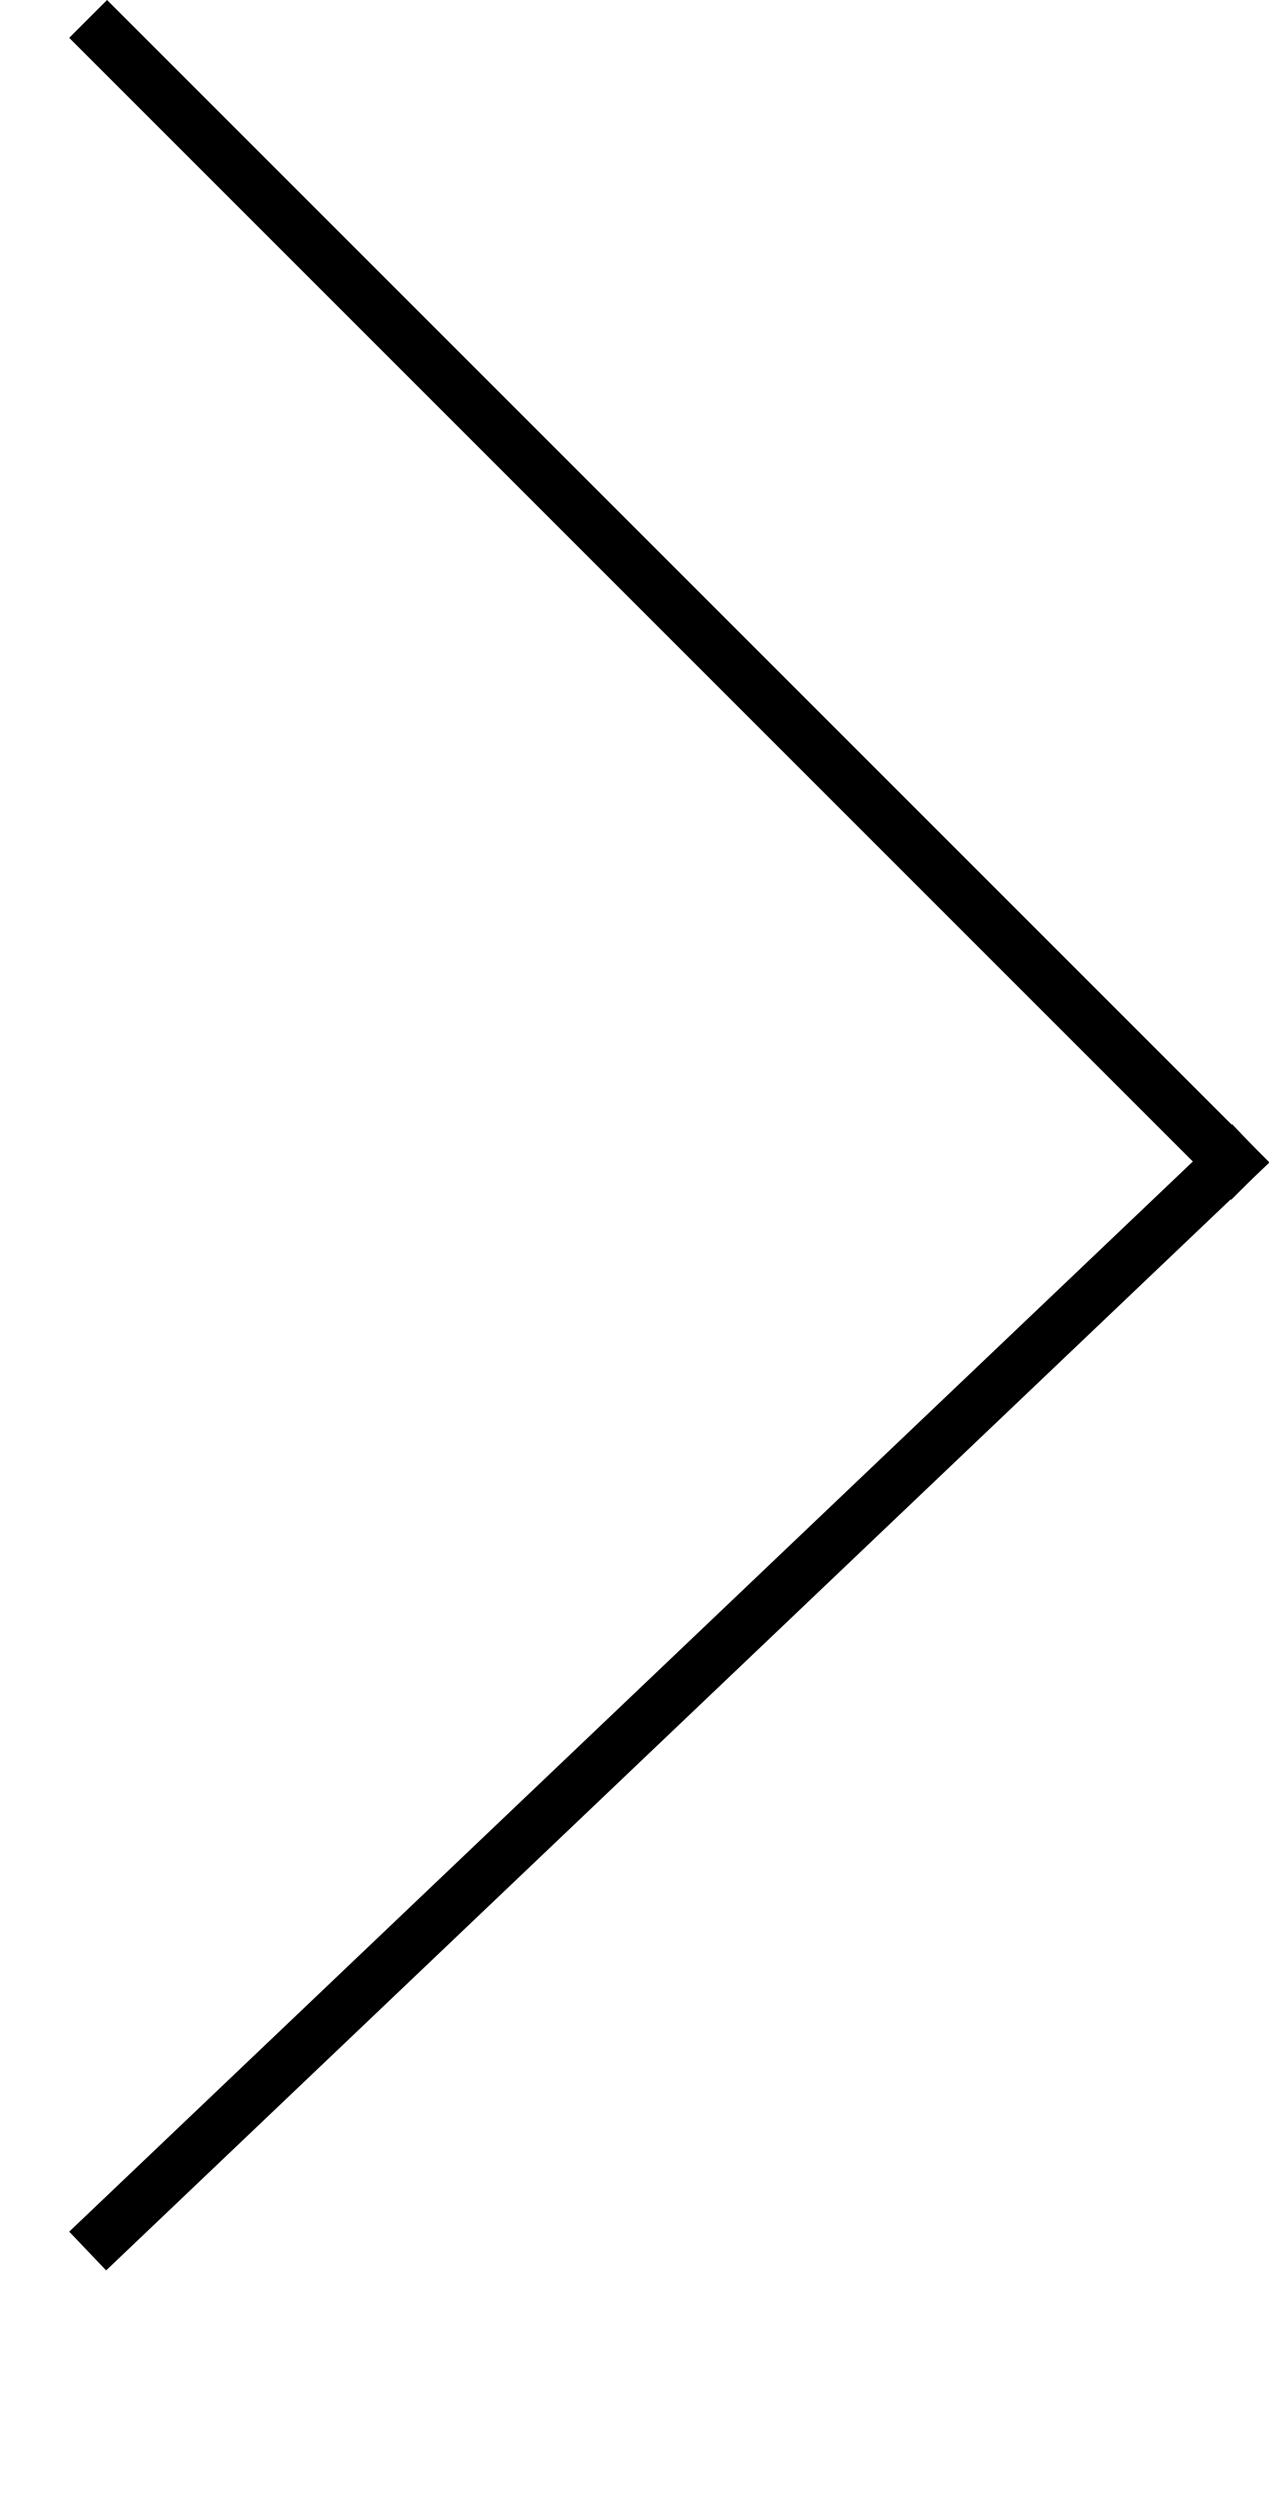
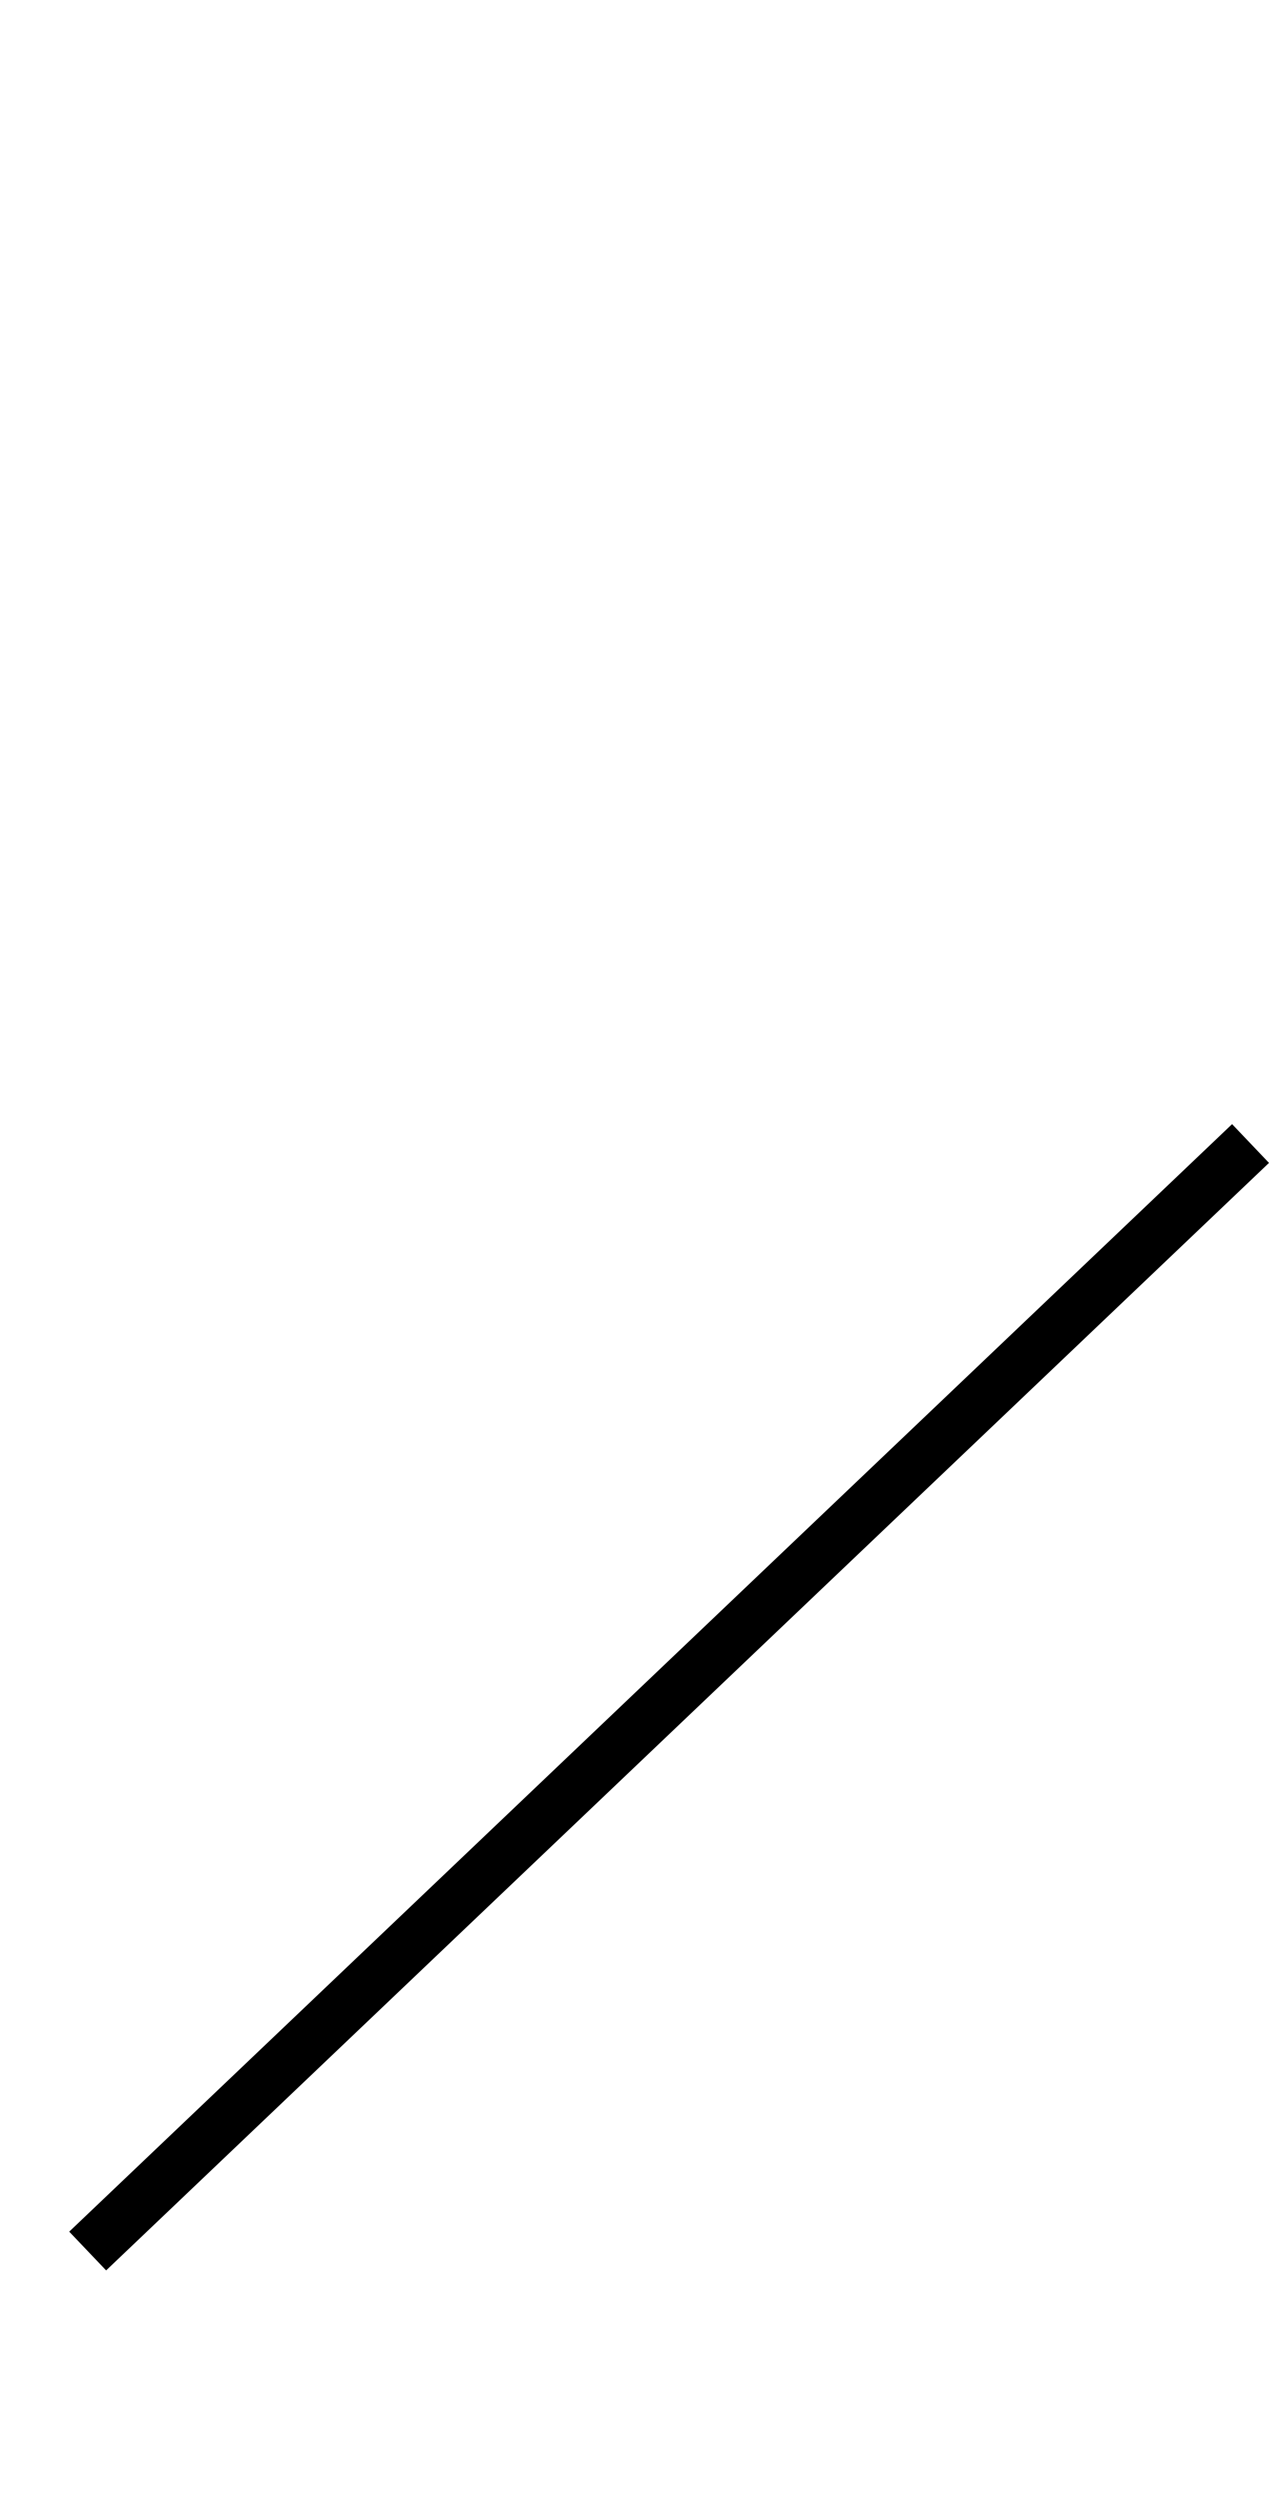
<svg xmlns="http://www.w3.org/2000/svg" id="Layer_1" data-name="Layer 1" viewBox="0 0 23.707 46.707">
  <defs>
    <style>
      .cls-1, .cls-2 {
        fill: none;
        stroke: #000;
        stroke-miterlimit: 10;
      }

      .cls-1 {
        stroke-linecap: square;
      }
    </style>
  </defs>
  <title>slide-arrow-right</title>
-   <line class="cls-1" x1="2" y1="0.707" x2="23" y2="21.707" />
  <line class="cls-1" x1="23" y1="21.707" x2="2" y2="41.707" />
  <path class="cls-2" d="M10.5,50.5" transform="translate(-10.5 -3.793)" />
</svg>